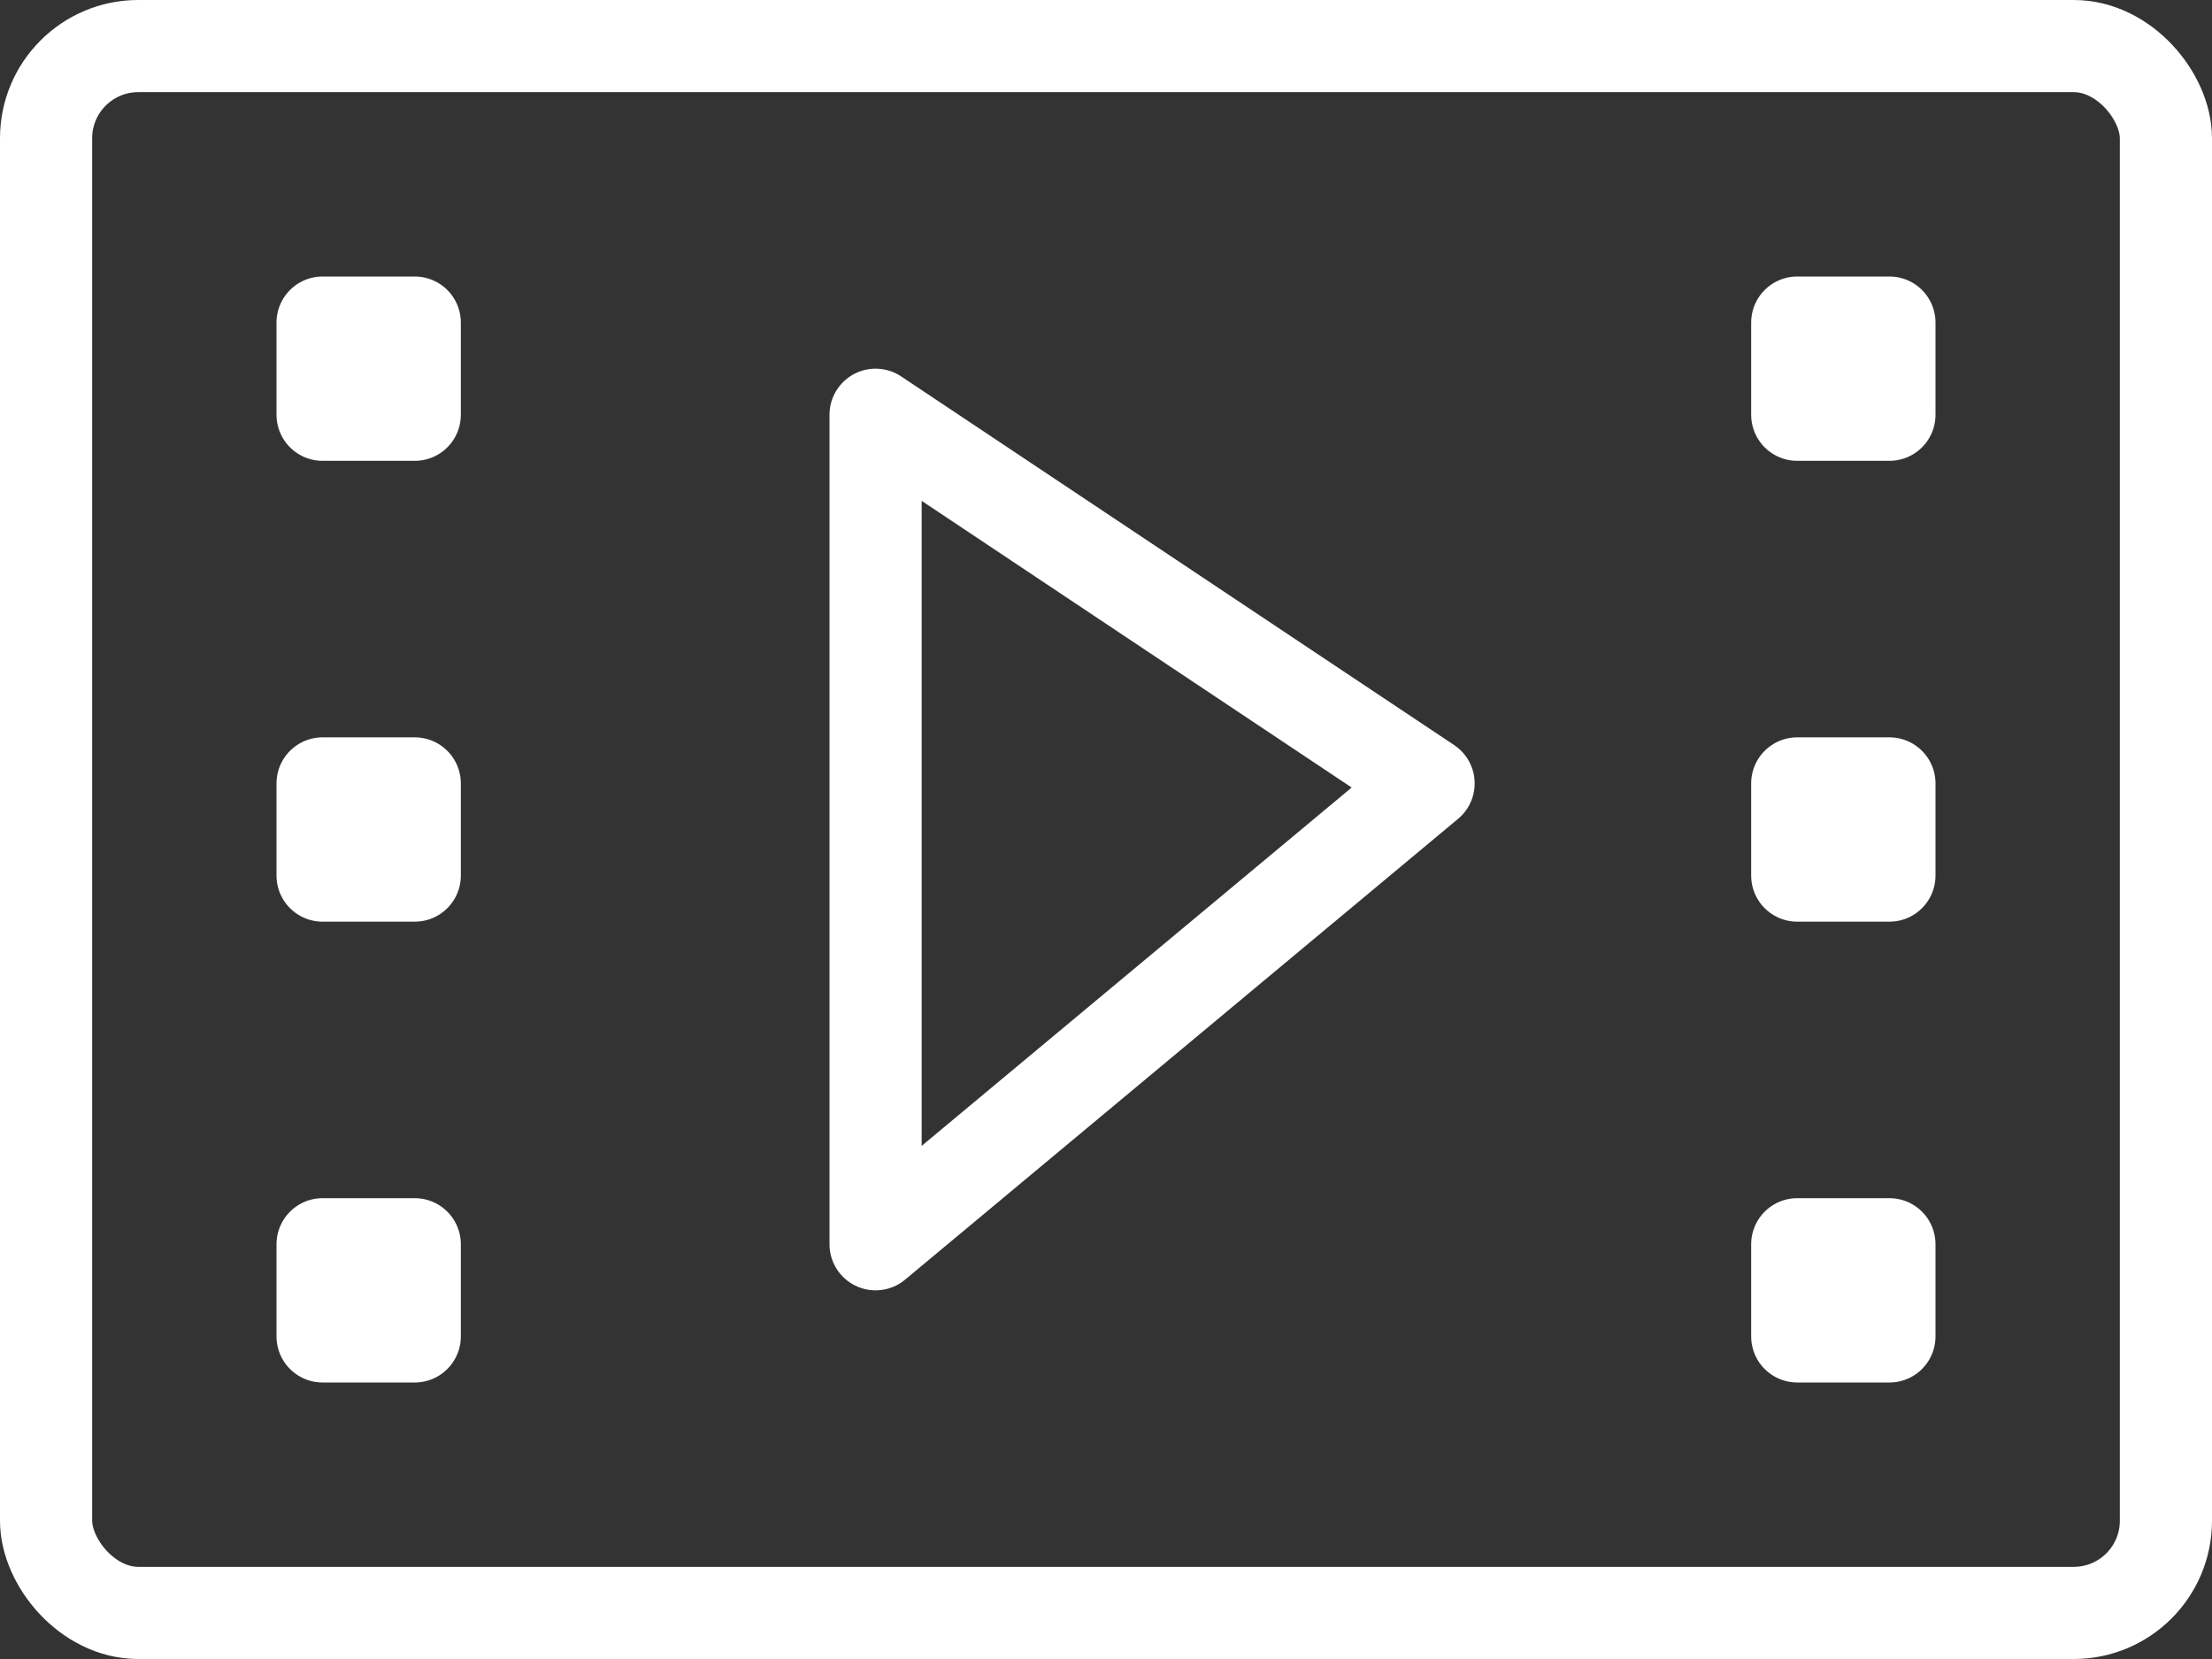
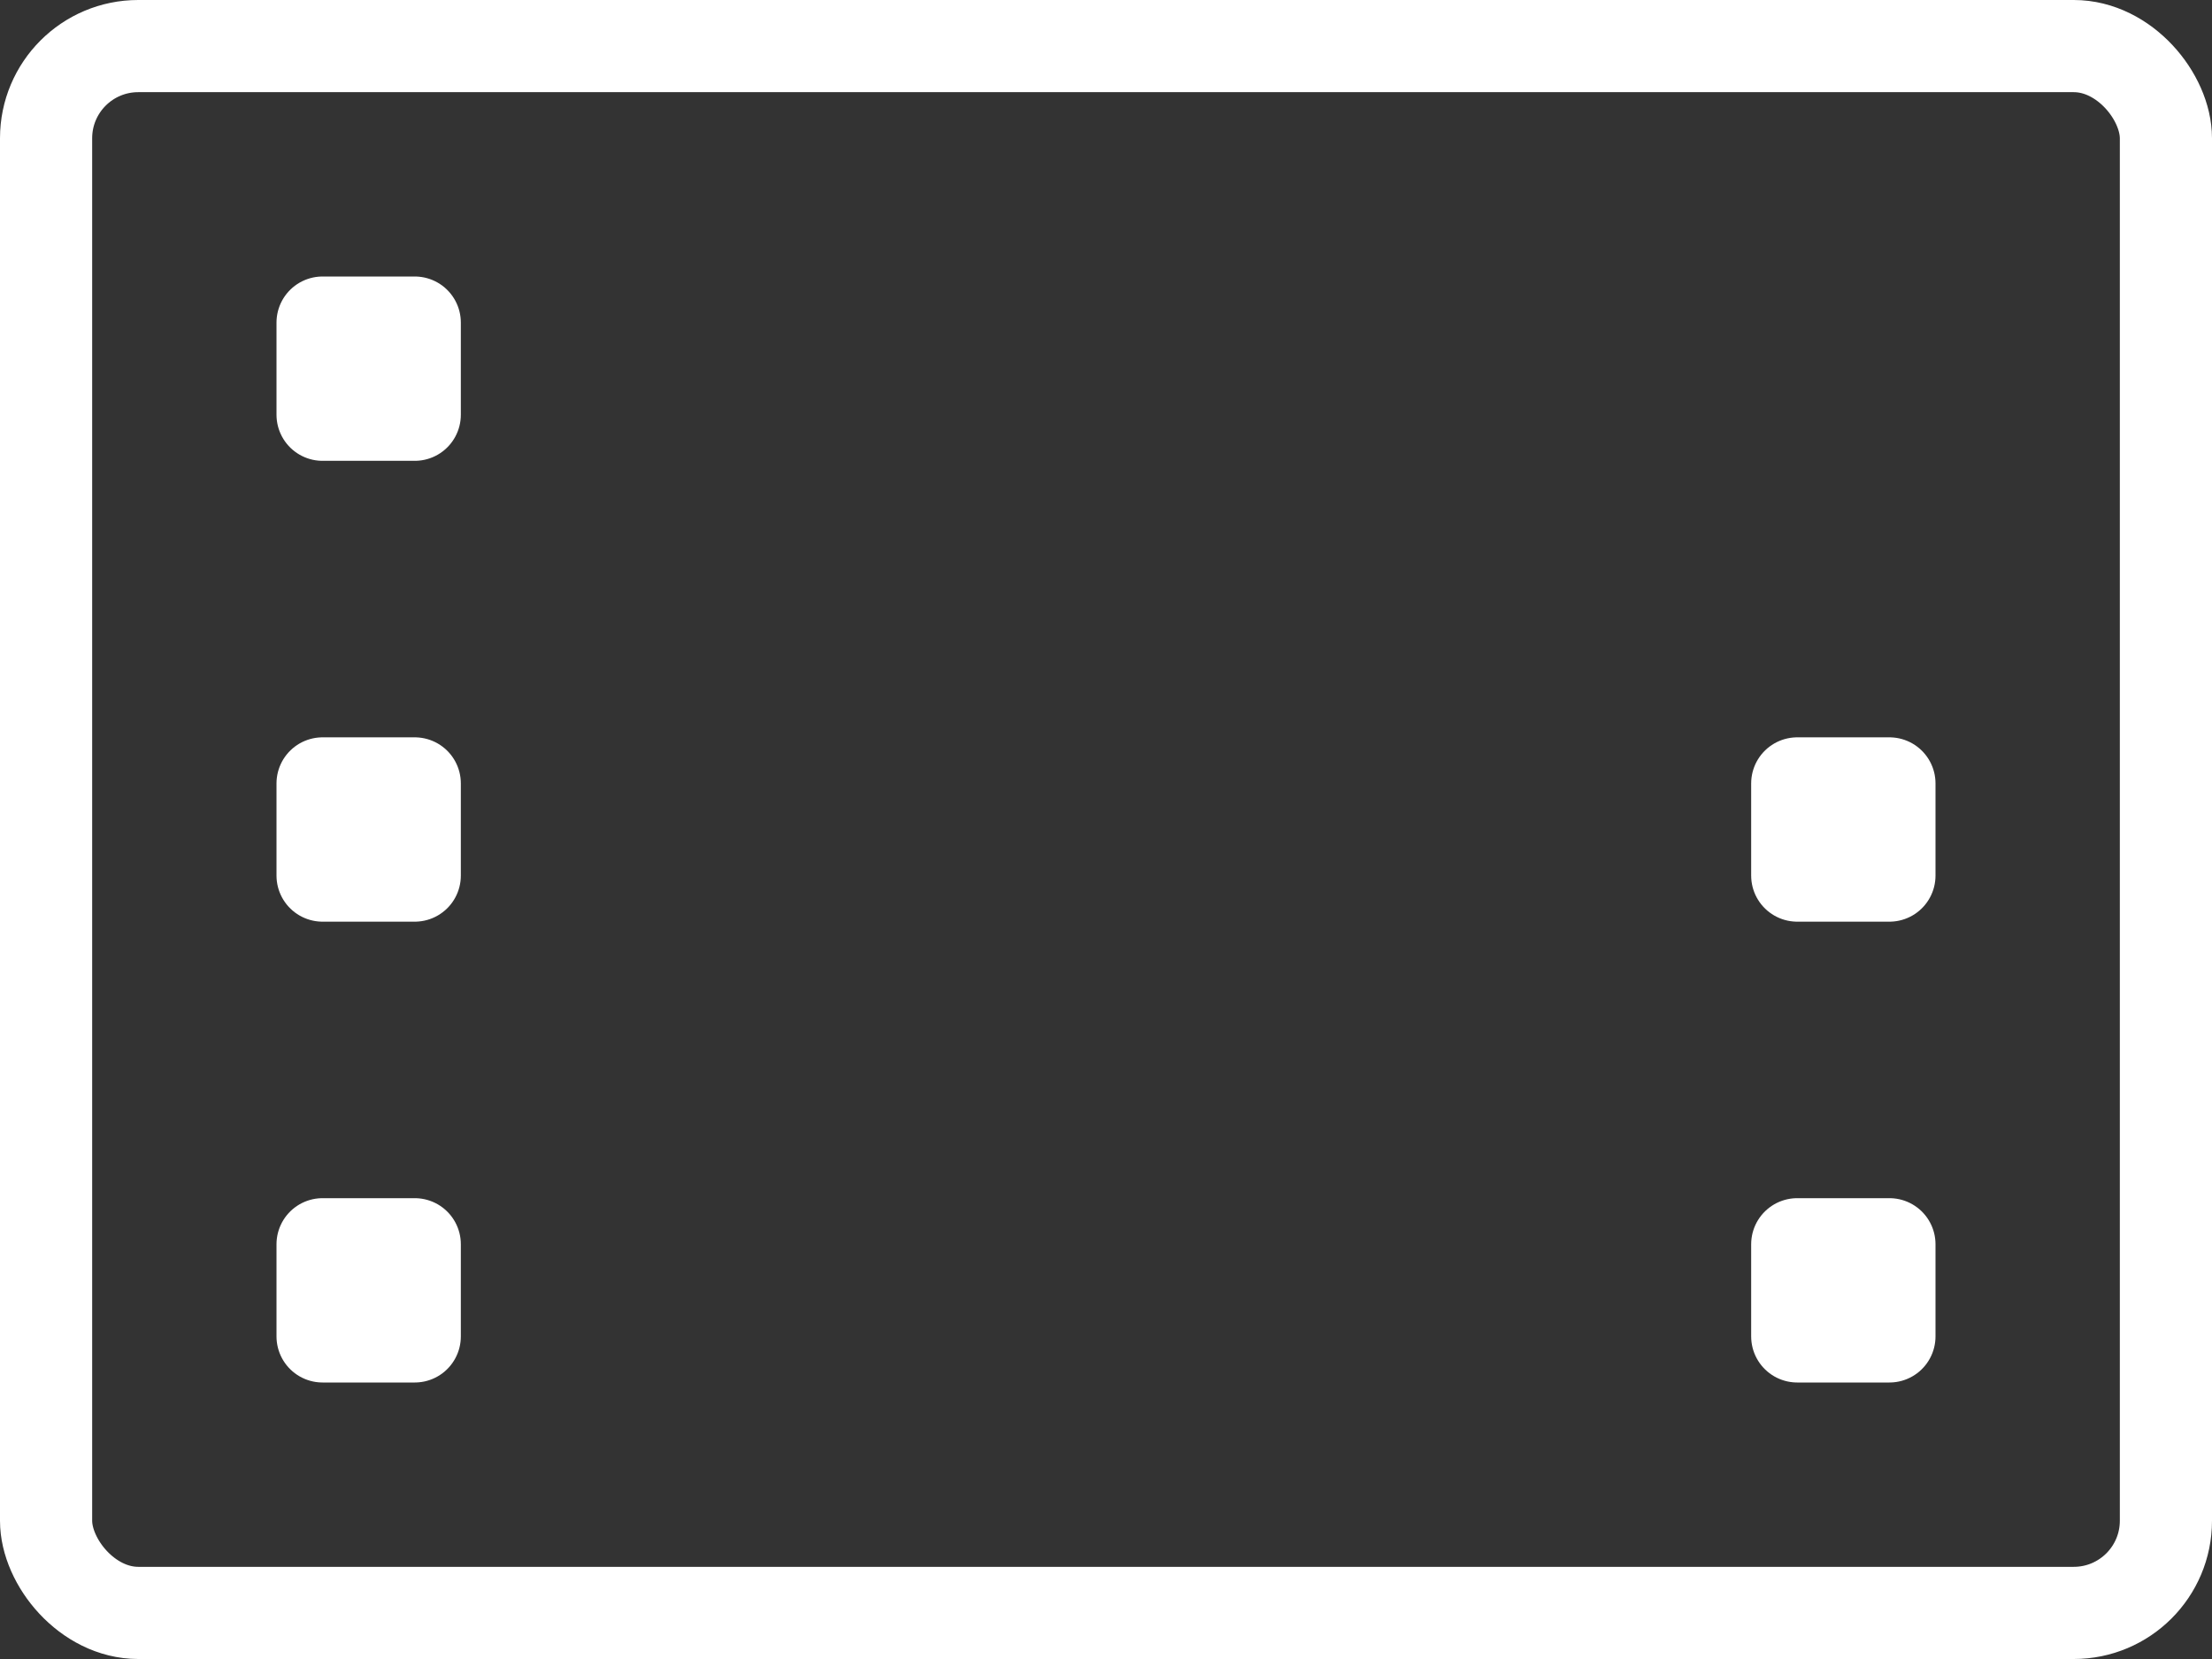
<svg xmlns="http://www.w3.org/2000/svg" id="transport" version="1.1" viewBox="0 0 24 18">
  <rect x="0" y="0" width="24" height="18" fill="#333333" stroke="none" />
  <defs>
    <style>
      .st0 {
        fill: none;
        stroke: #fff;
        stroke-linecap: round;
        stroke-linejoin: round;
      }
    </style>
  </defs>
-   <polygon class="st0" points="15.5 8.5 9.5 4.5 9.5 13.5 15.5 8.5" />
  <rect class="st0" x=".5" y=".5" width="23" height="17" rx="1" ry="1" />
  <rect class="st0" x="3.5" y="3.5" width="1" height="1" />
  <rect class="st0" x="3.5" y="8.5" width="1" height="1" />
  <rect class="st0" x="3.5" y="13.5" width="1" height="1" />
-   <rect class="st0" x="19.5" y="3.5" width="1" height="1" />
  <rect class="st0" x="19.5" y="8.5" width="1" height="1" />
  <rect class="st0" x="19.5" y="13.5" width="1" height="1" />
</svg>